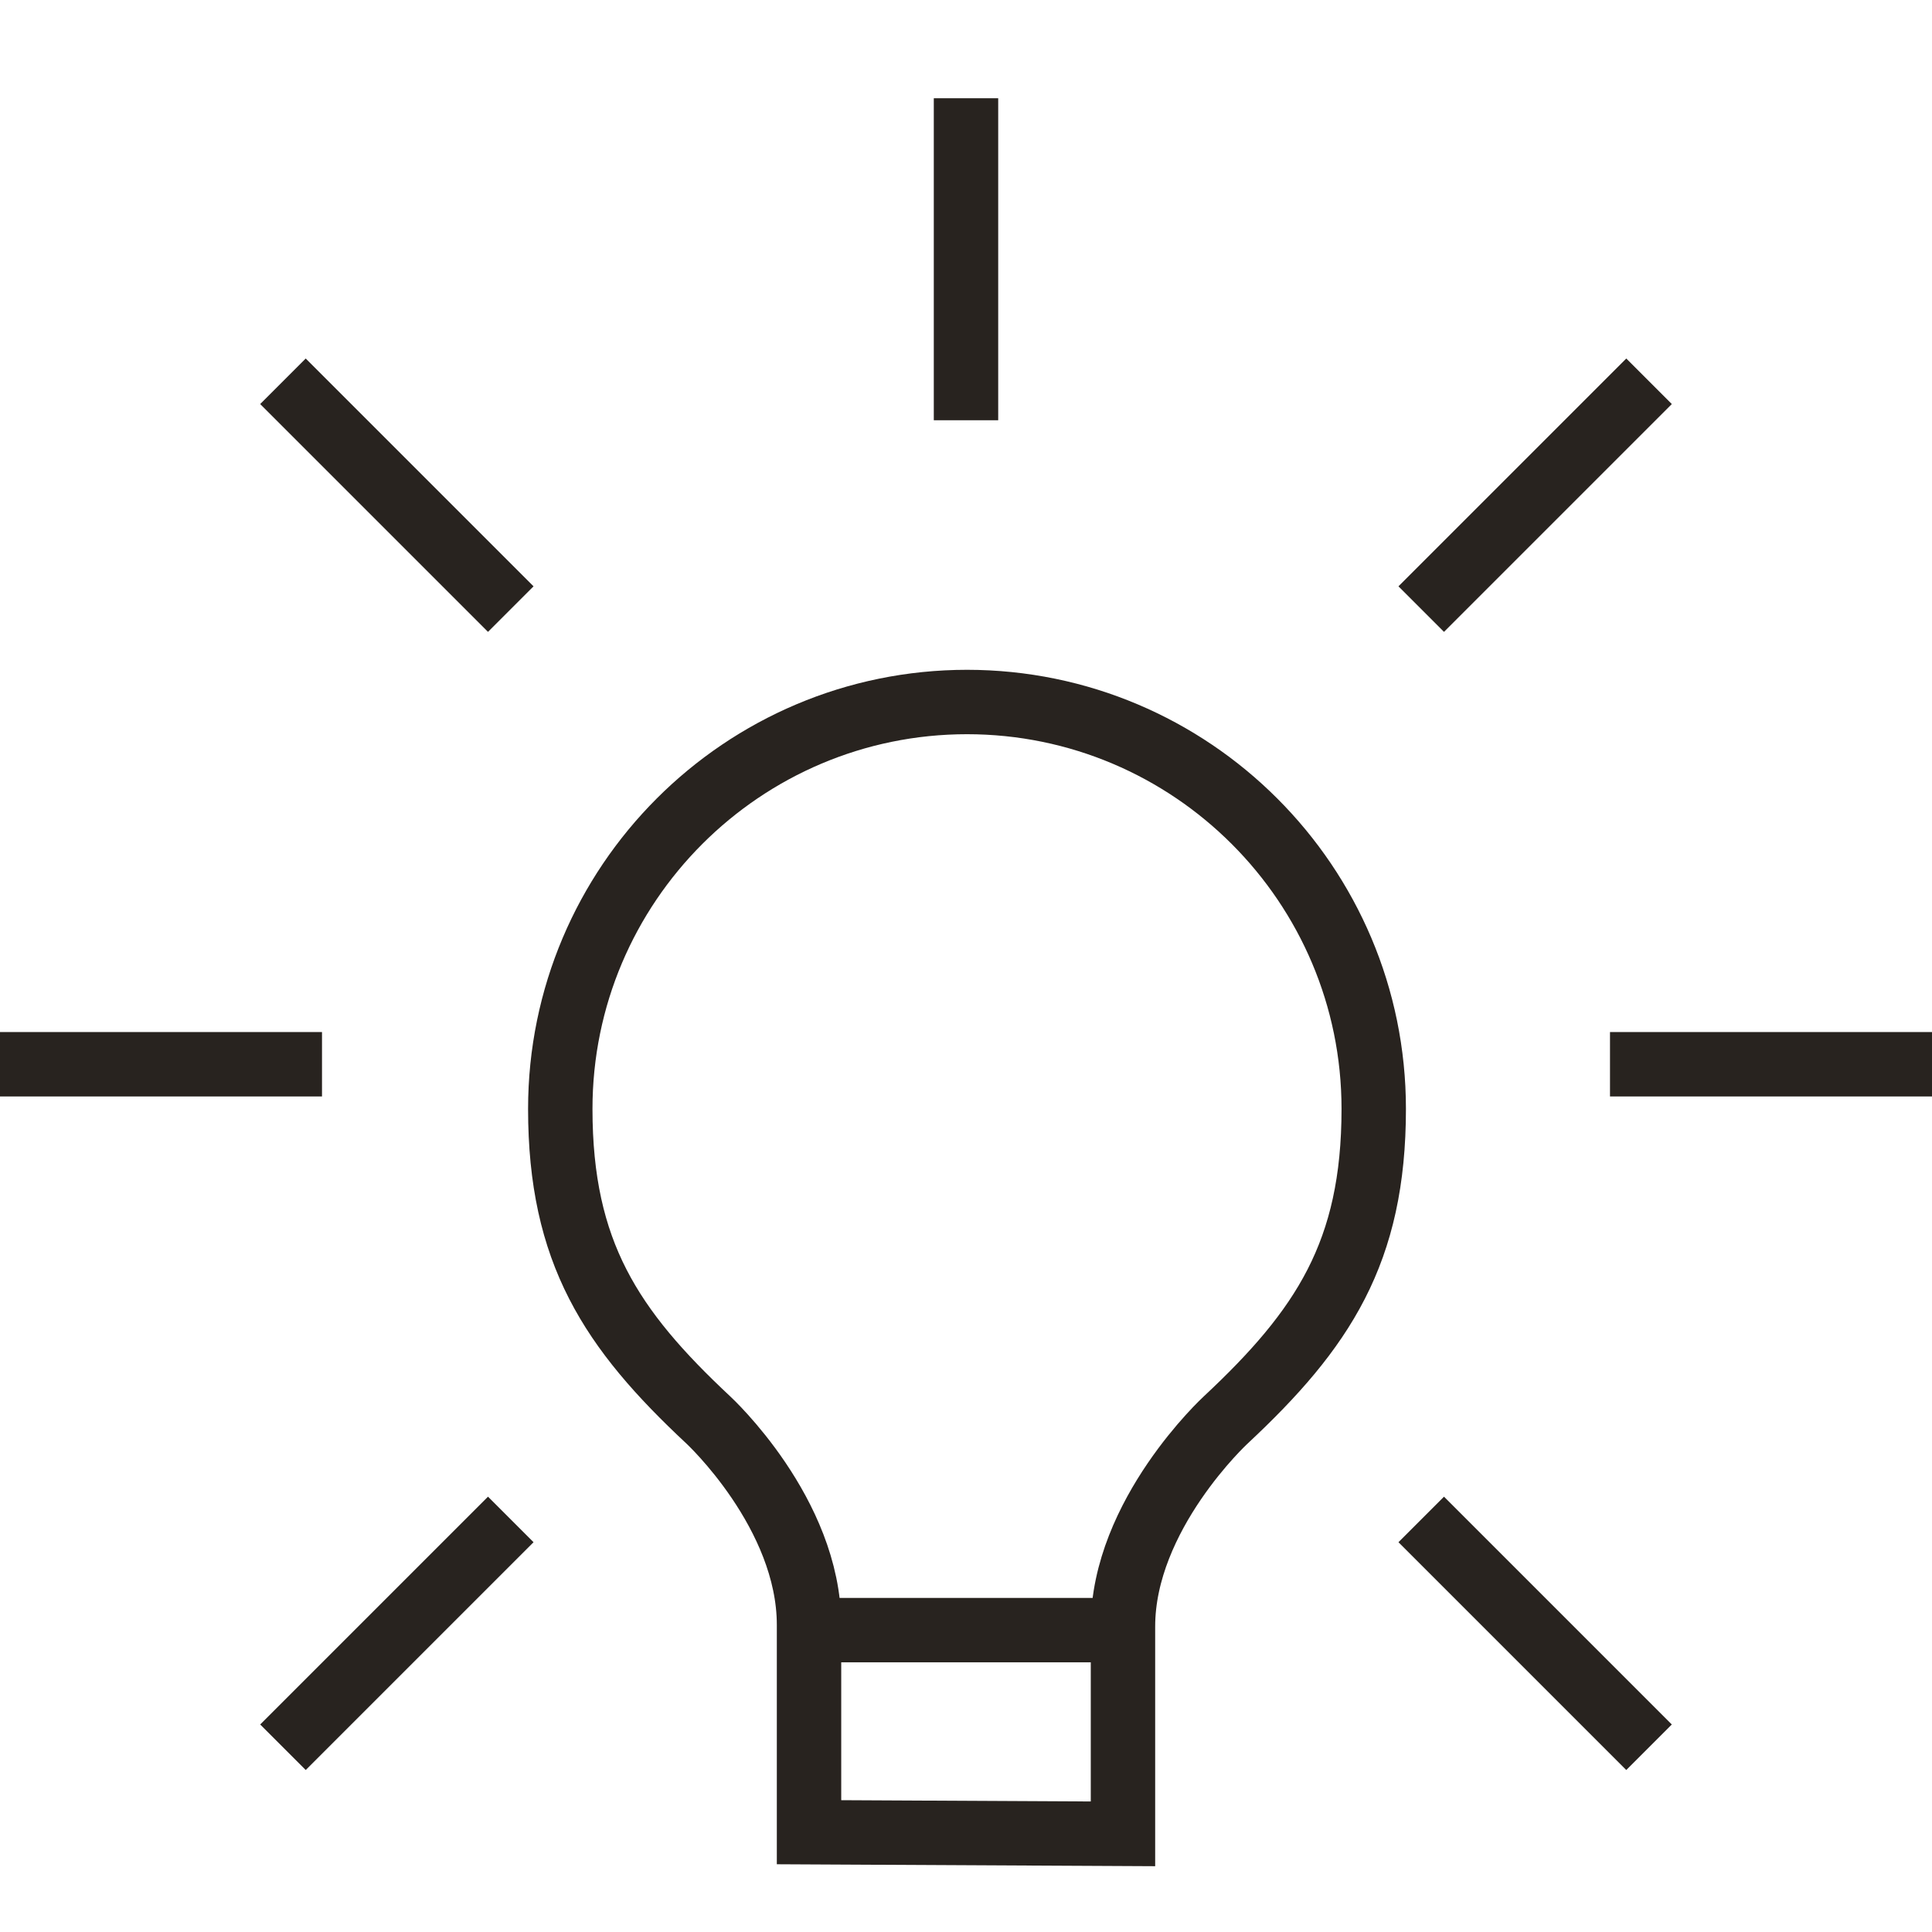
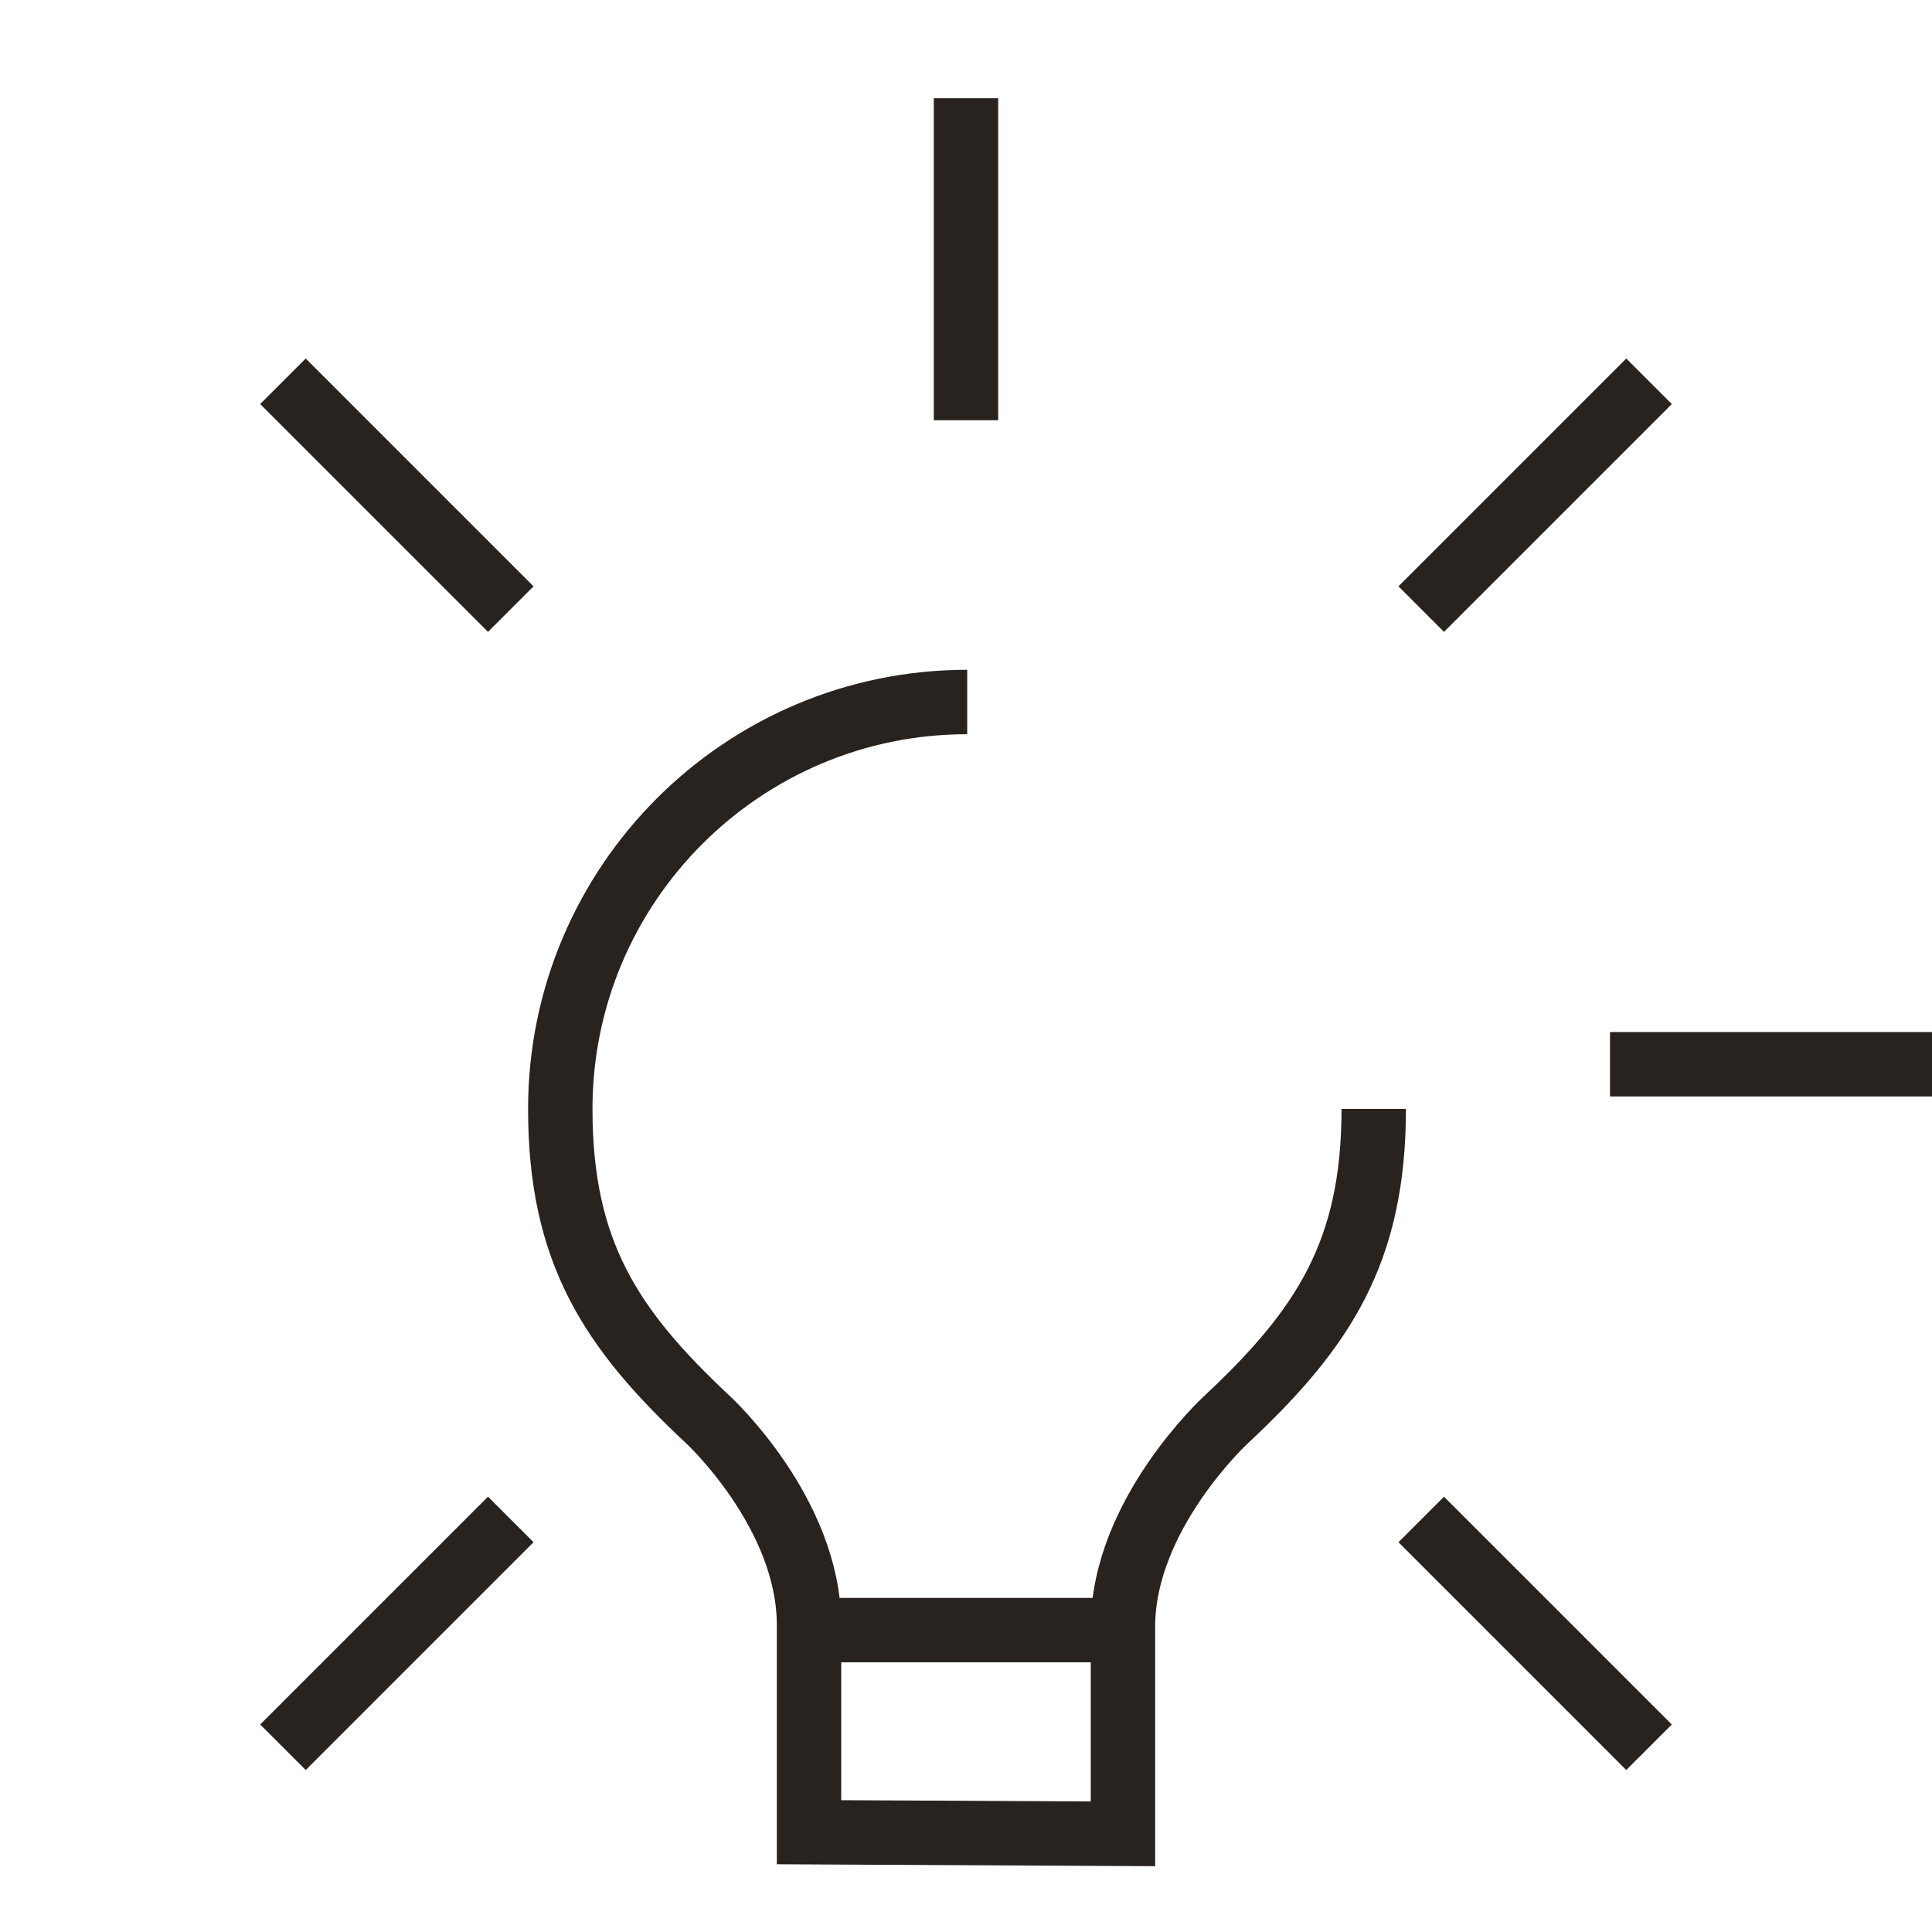
<svg xmlns="http://www.w3.org/2000/svg" width="48" height="48" viewBox="0 0 48 48" fill="none">
  <path d="M24 2.441V10.441" stroke="#28231F" stroke-width="1.6" />
  <path d="M7.03 9.473L12.69 15.133" stroke="#28231F" stroke-width="1.6" />
-   <path d="M0 26.441H8" stroke="#28231F" stroke-width="1.6" />
  <path d="M7.03 43.41L12.69 37.75" stroke="#28231F" stroke-width="1.6" />
  <path d="M35.31 37.75L40.97 43.41" stroke="#28231F" stroke-width="1.6" />
  <path d="M40 26.441H48" stroke="#28231F" stroke-width="1.6" />
  <path d="M35.31 15.133L40.97 9.473" stroke="#28231F" stroke-width="1.6" />
-   <path d="M24.03 17.441C18.45 17.441 13.92 21.971 13.92 27.551C13.92 31.111 15.18 33.021 17.6 35.281C17.6 35.281 20.1 37.591 20.1 40.371V45.521L27.9 45.561V40.411C27.9 37.631 30.45 35.281 30.45 35.281C32.87 33.021 34.13 31.111 34.13 27.551C34.13 21.971 29.6 17.441 24.02 17.441" stroke="#28231F" stroke-width="1.6" />
+   <path d="M24.03 17.441C18.45 17.441 13.92 21.971 13.92 27.551C13.92 31.111 15.18 33.021 17.6 35.281C17.6 35.281 20.1 37.591 20.1 40.371V45.521L27.9 45.561V40.411C27.9 37.631 30.45 35.281 30.45 35.281C32.87 33.021 34.13 31.111 34.13 27.551" stroke="#28231F" stroke-width="1.6" />
  <path d="M20.03 40.5H27.92" stroke="#28231F" stroke-width="1.6" />
</svg>